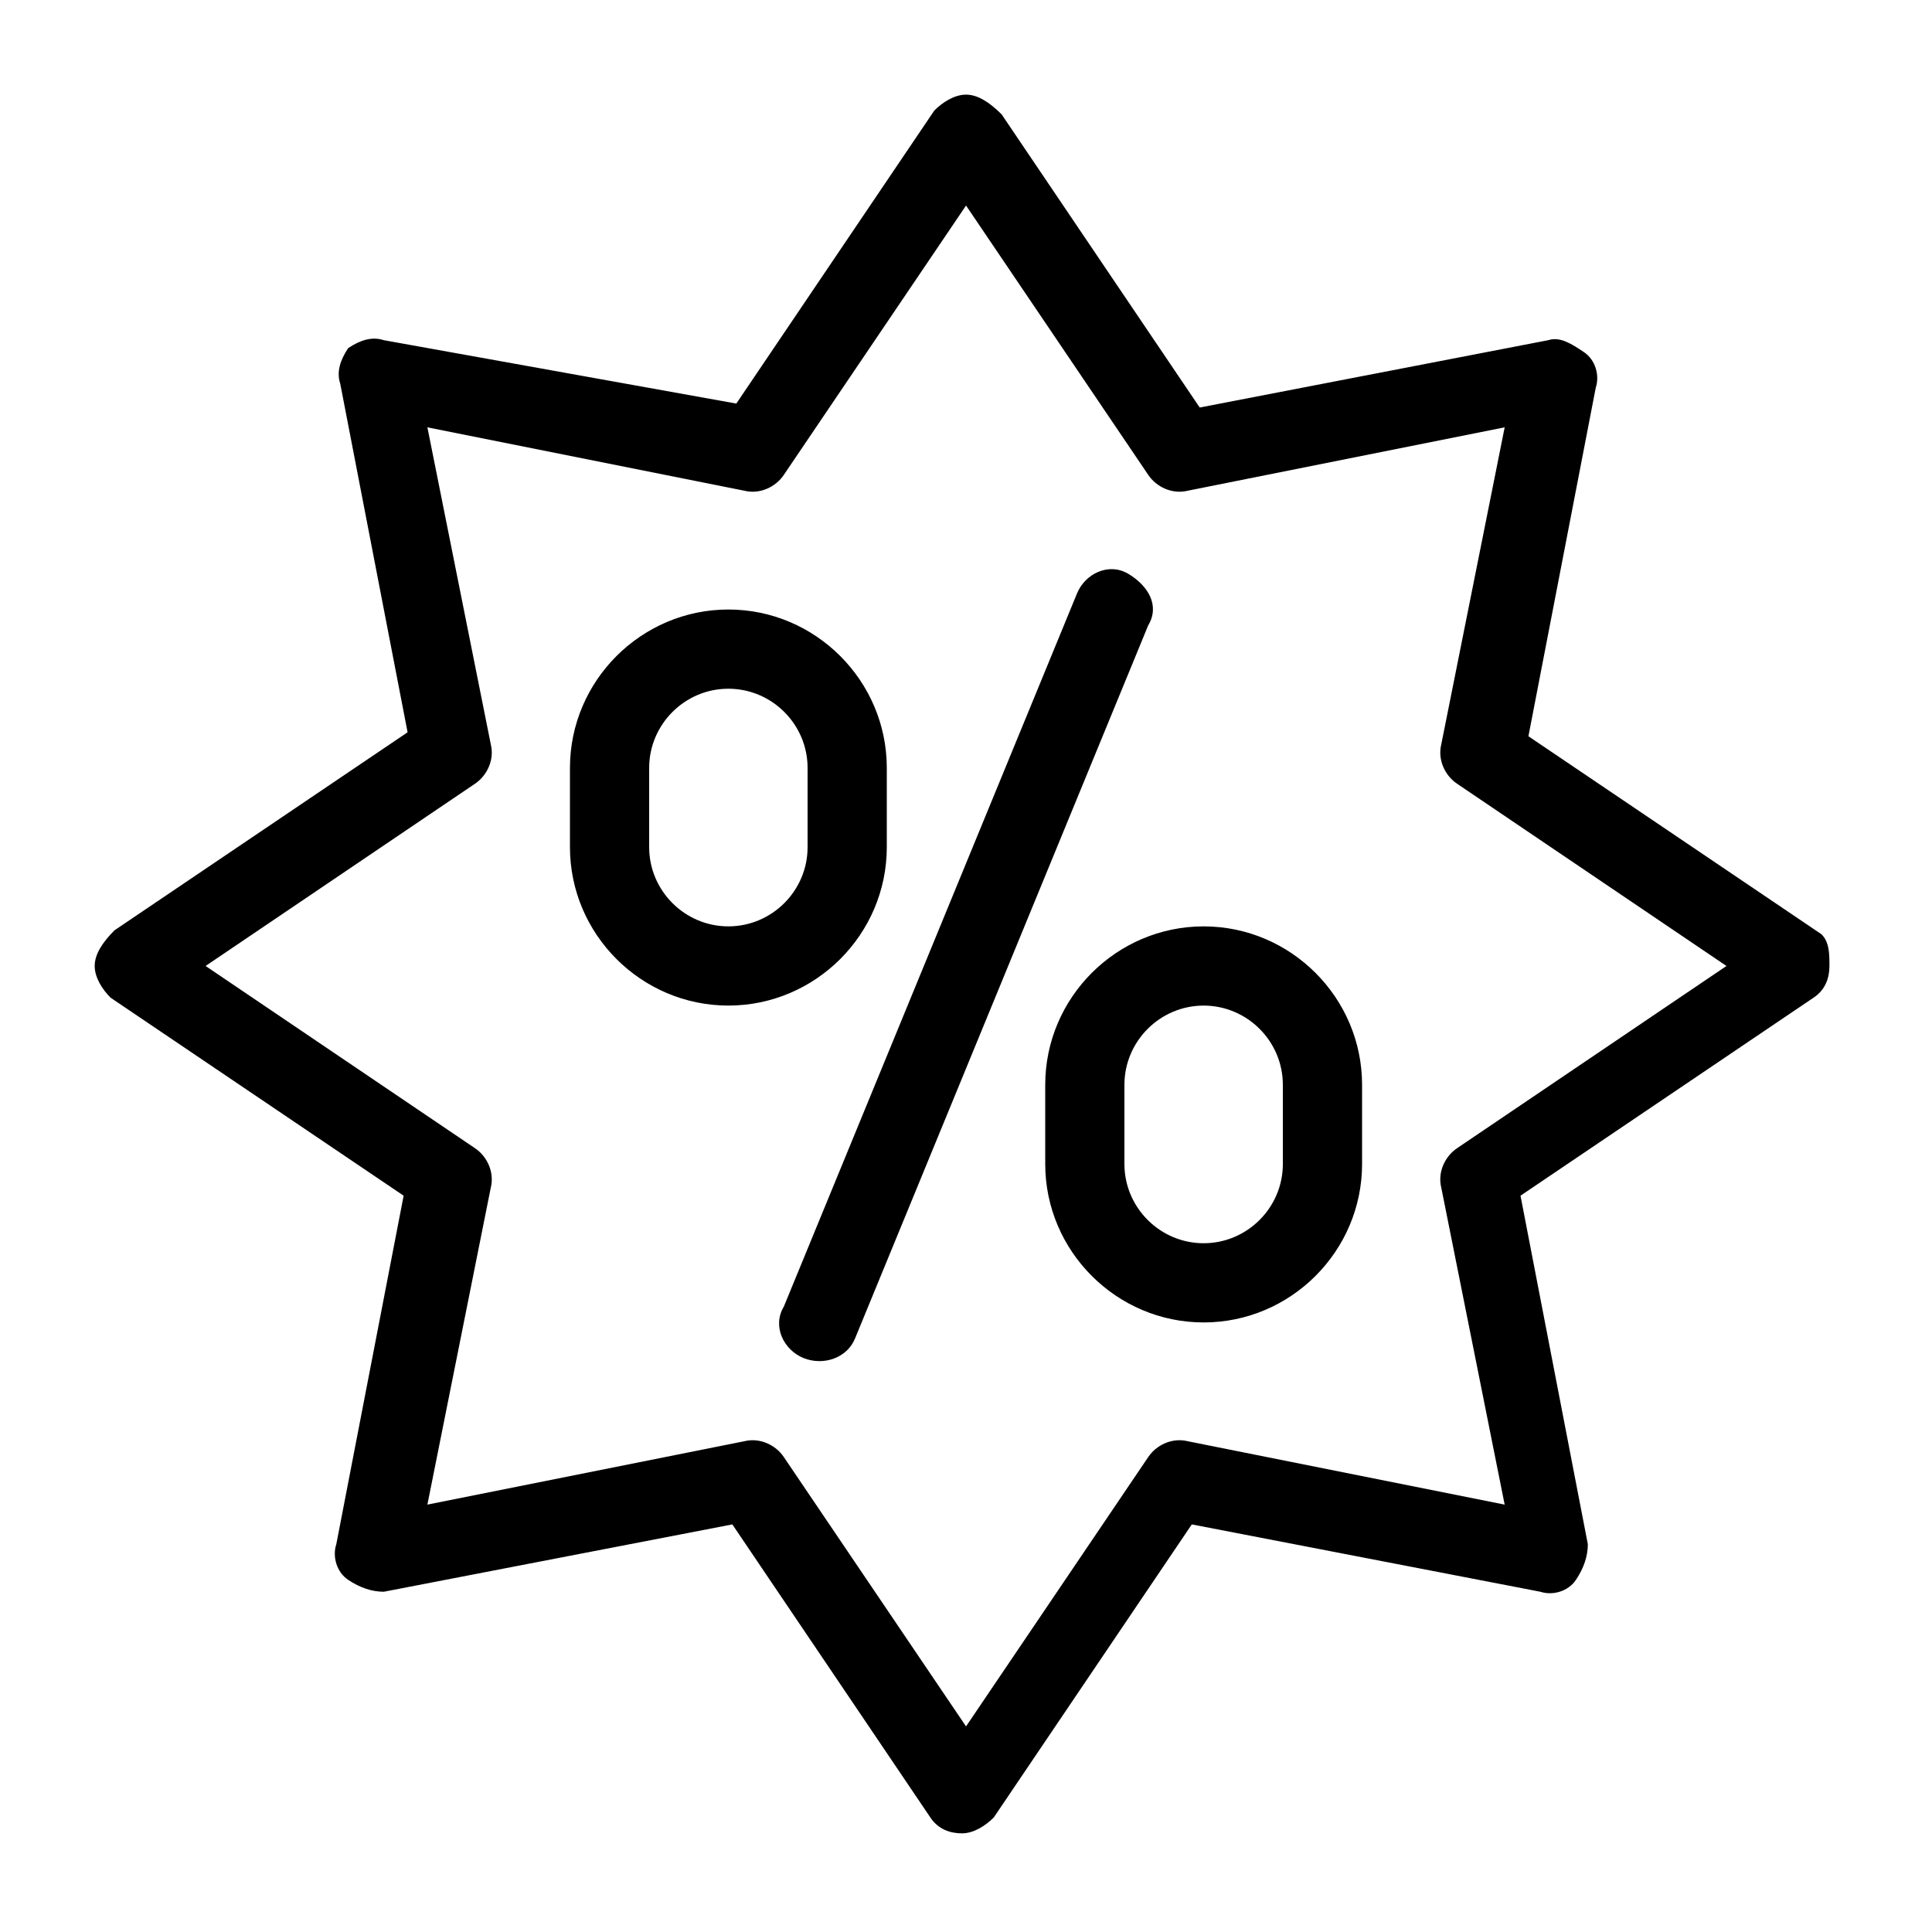
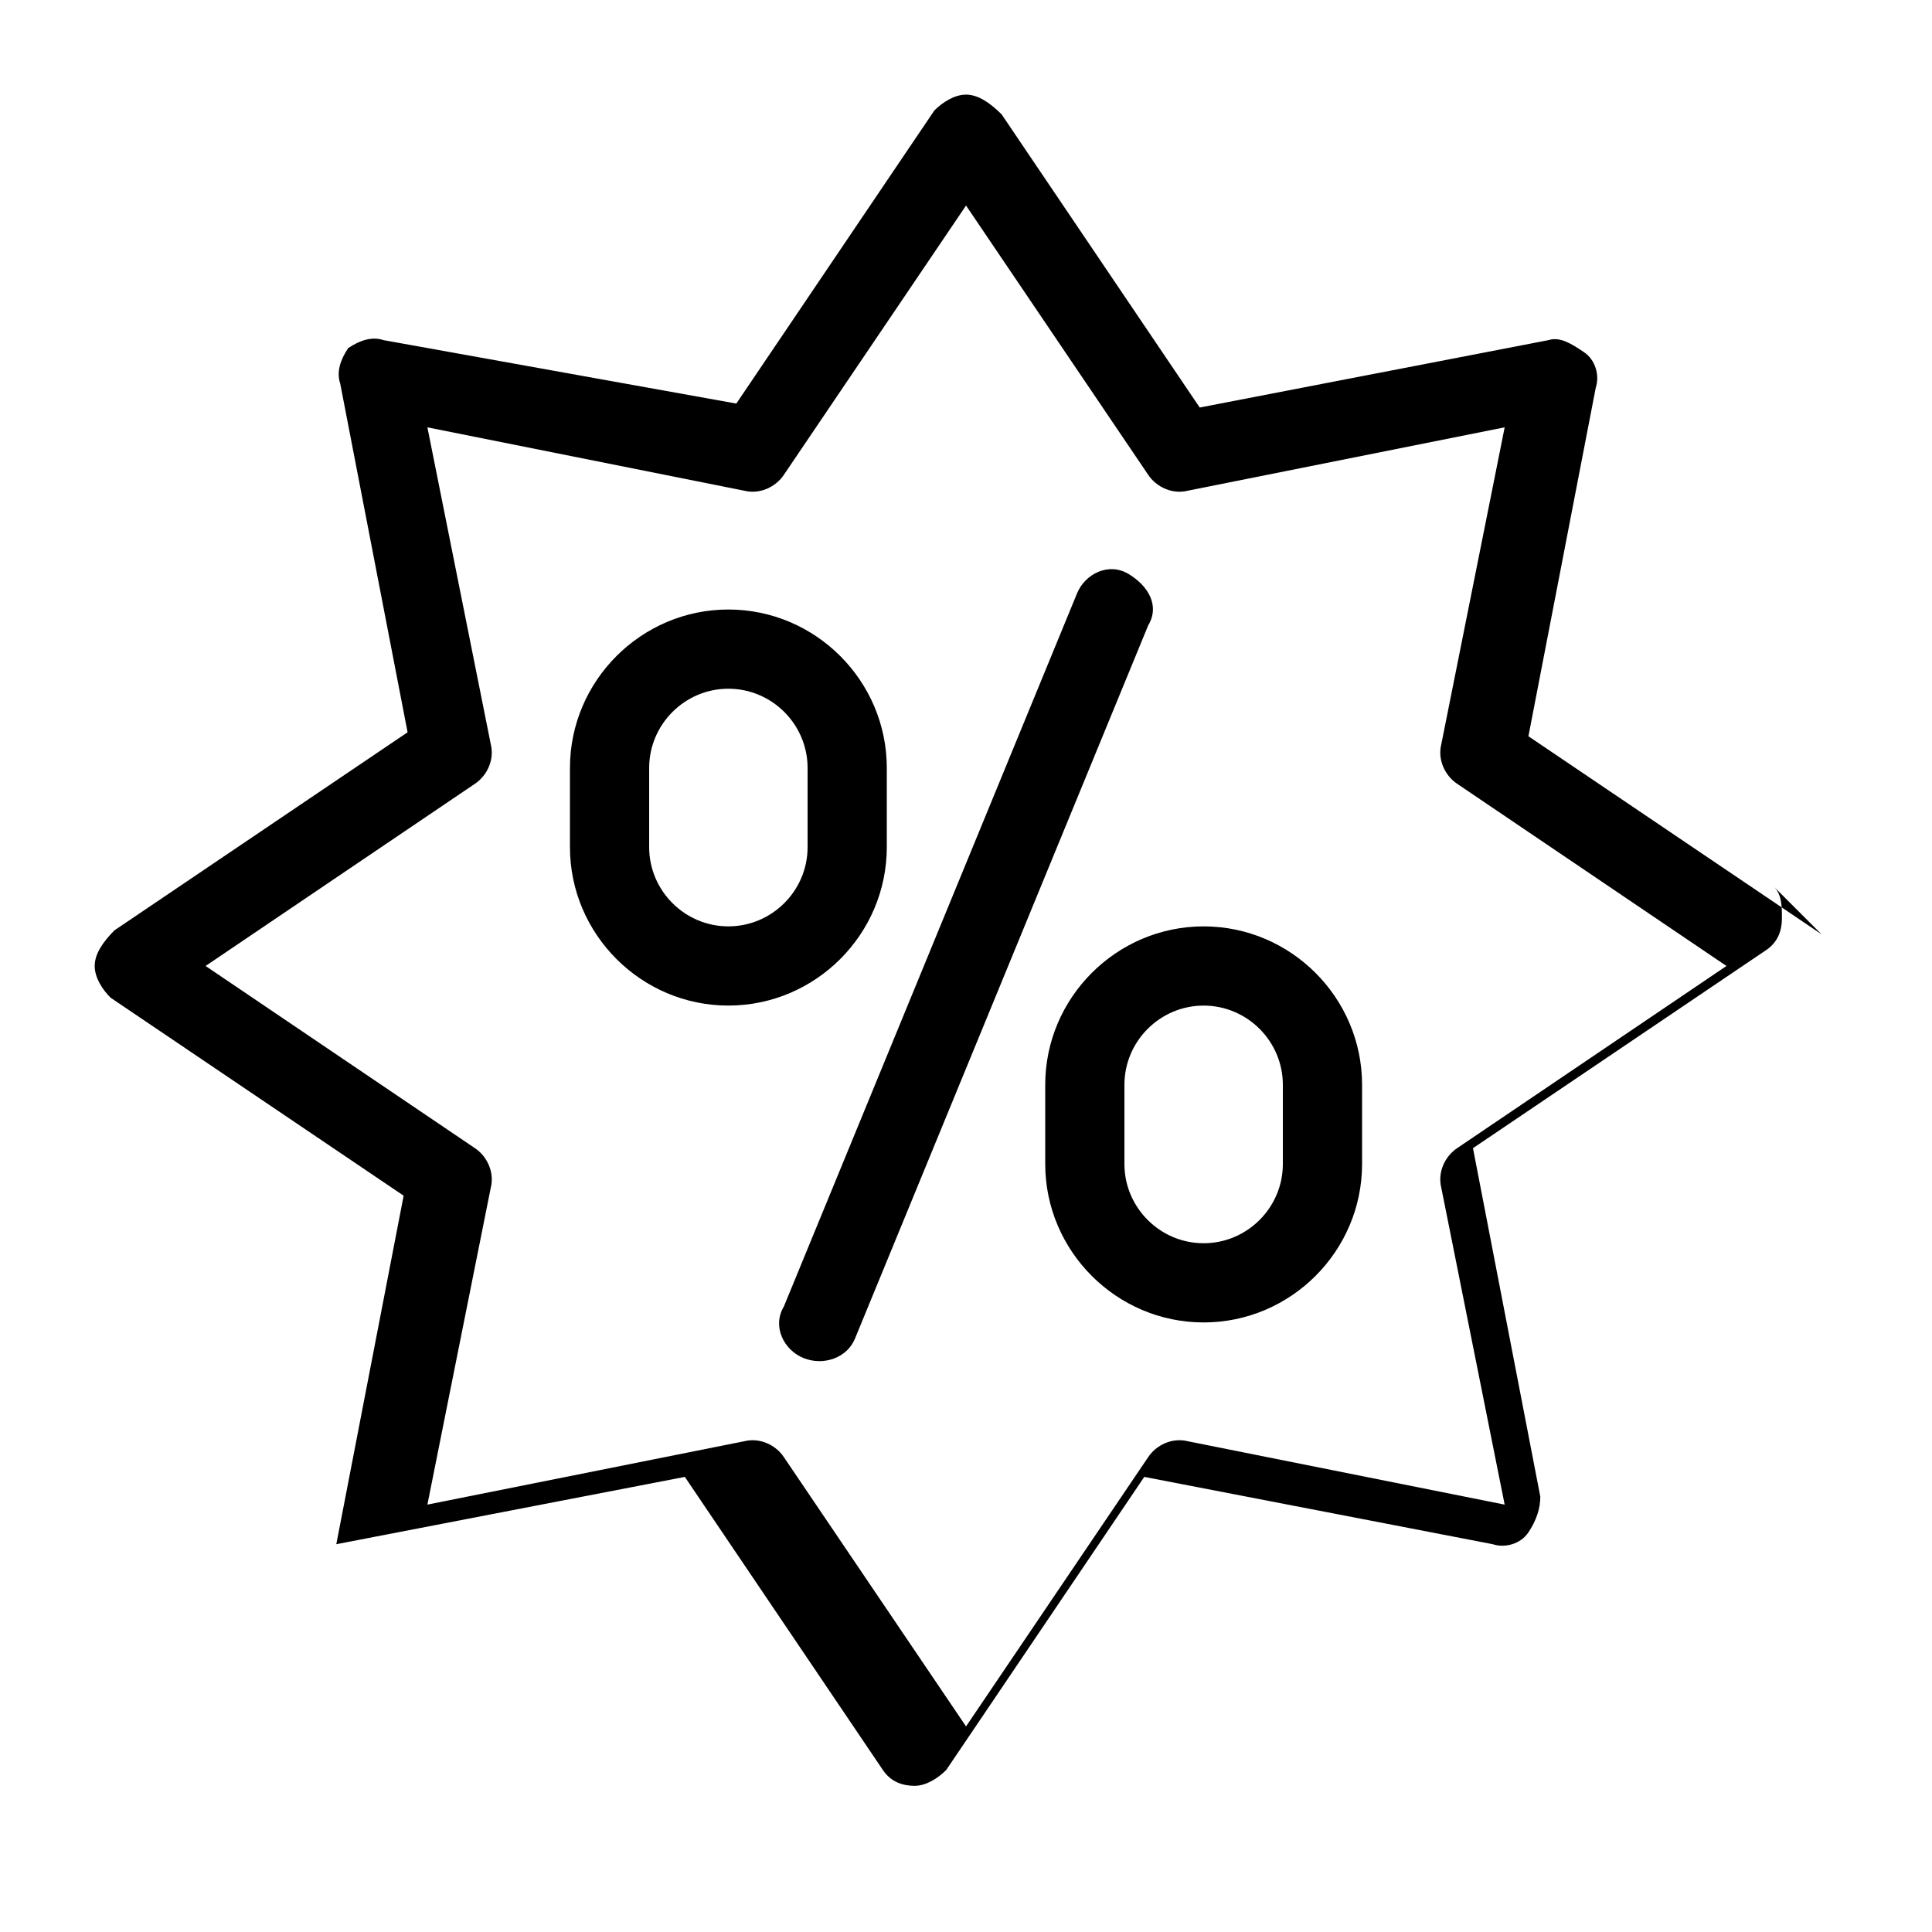
<svg xmlns="http://www.w3.org/2000/svg" fill="#000000" width="800px" height="800px" version="1.1" viewBox="144 144 512 512">
-   <path d="m462.98 389.5c-23.09 0-41.984 18.895-41.984 41.984v20.992c0 23.09 18.895 41.984 41.984 41.984 23.09 0 41.984-18.895 41.984-41.984v-20.992c-0.004-23.094-18.895-41.984-41.984-41.984zm20.988 62.977c0 11.547-9.445 20.992-20.992 20.992s-20.992-9.445-20.992-20.992v-20.992c0-11.547 9.445-20.992 20.992-20.992s20.992 9.445 20.992 20.992zm-127 51.43c-5.246-2.098-8.398-8.398-5.246-13.645l77.672-188.93c2.098-5.246 8.398-8.398 13.645-5.246 5.246 3.148 8.398 8.398 5.246 13.645l-77.672 188.93c-2.098 5.246-8.398 7.344-13.645 5.246zm-19.941-198.38c-23.09 0-41.984 18.895-41.984 41.984v20.992c0 23.09 18.895 41.984 41.984 41.984 23.09 0 41.984-18.895 41.984-41.984v-20.992c0-23.094-18.895-41.984-41.984-41.984zm20.992 62.977c0 11.547-9.445 20.992-20.992 20.992-11.547 0-20.992-9.445-20.992-20.992v-20.992c0-11.547 9.445-20.992 20.992-20.992 11.547 0 20.992 9.445 20.992 20.992zm268.7 23.09-77.672-52.48 17.844-92.363c1.051-3.148 0-7.348-3.148-9.445-3.148-2.102-6.297-4.199-9.445-3.152l-92.363 17.844-52.48-77.672c-3.148-3.148-6.297-5.246-9.445-5.246s-6.297 2.098-8.398 4.199l-52.48 77.672-93.414-16.797c-3.148-1.047-6.297 0-9.445 2.102-2.102 3.148-3.148 6.297-2.102 9.445l17.844 92.363-77.672 52.48c-3.148 3.148-5.246 6.301-5.246 9.449s2.098 6.297 4.199 8.398l77.672 52.48-17.844 92.363c-1.051 3.148 0 7.348 3.148 9.445 3.148 2.098 6.297 3.148 9.445 3.148l92.363-17.844 52.48 77.672c2.098 3.148 5.246 4.199 8.398 4.199 3.148 0 6.297-2.098 8.398-4.199l52.48-77.672 92.363 17.844c3.148 1.051 7.348 0 9.445-3.148 2.098-3.148 3.148-6.297 3.148-9.445l-17.844-92.363 77.672-52.48c3.148-2.098 4.199-5.246 4.199-8.398 0-3.148 0-6.301-2.102-8.398zm-96.562 56.68c-3.148 2.098-5.246 6.297-4.199 10.496l16.793 83.969-83.969-16.793c-4.199-1.051-8.398 1.051-10.496 4.199l-48.277 71.371-48.281-71.371c-2.098-3.148-6.297-5.246-10.496-4.199l-83.969 16.793 16.793-83.969c1.051-4.199-1.051-8.398-4.199-10.496l-71.371-48.281 71.371-48.281c3.148-2.098 5.246-6.297 4.199-10.496l-16.793-83.969 83.969 16.793c4.199 1.051 8.398-1.051 10.496-4.199l48.281-71.371 48.281 71.371c2.098 3.148 6.297 5.246 10.496 4.199l83.969-16.793-16.793 83.969c-1.051 4.199 1.051 8.398 4.199 10.496l71.371 48.281z" />
+   <path d="m462.98 389.5c-23.09 0-41.984 18.895-41.984 41.984v20.992c0 23.09 18.895 41.984 41.984 41.984 23.09 0 41.984-18.895 41.984-41.984v-20.992c-0.004-23.094-18.895-41.984-41.984-41.984zm20.988 62.977c0 11.547-9.445 20.992-20.992 20.992s-20.992-9.445-20.992-20.992v-20.992c0-11.547 9.445-20.992 20.992-20.992s20.992 9.445 20.992 20.992zm-127 51.43c-5.246-2.098-8.398-8.398-5.246-13.645l77.672-188.93c2.098-5.246 8.398-8.398 13.645-5.246 5.246 3.148 8.398 8.398 5.246 13.645l-77.672 188.93c-2.098 5.246-8.398 7.344-13.645 5.246zm-19.941-198.38c-23.09 0-41.984 18.895-41.984 41.984v20.992c0 23.09 18.895 41.984 41.984 41.984 23.09 0 41.984-18.895 41.984-41.984v-20.992c0-23.094-18.895-41.984-41.984-41.984zm20.992 62.977c0 11.547-9.445 20.992-20.992 20.992-11.547 0-20.992-9.445-20.992-20.992v-20.992c0-11.547 9.445-20.992 20.992-20.992 11.547 0 20.992 9.445 20.992 20.992zm268.7 23.09-77.672-52.48 17.844-92.363c1.051-3.148 0-7.348-3.148-9.445-3.148-2.102-6.297-4.199-9.445-3.152l-92.363 17.844-52.48-77.672c-3.148-3.148-6.297-5.246-9.445-5.246s-6.297 2.098-8.398 4.199l-52.48 77.672-93.414-16.797c-3.148-1.047-6.297 0-9.445 2.102-2.102 3.148-3.148 6.297-2.102 9.445l17.844 92.363-77.672 52.48c-3.148 3.148-5.246 6.301-5.246 9.449s2.098 6.297 4.199 8.398l77.672 52.48-17.844 92.363l92.363-17.844 52.48 77.672c2.098 3.148 5.246 4.199 8.398 4.199 3.148 0 6.297-2.098 8.398-4.199l52.48-77.672 92.363 17.844c3.148 1.051 7.348 0 9.445-3.148 2.098-3.148 3.148-6.297 3.148-9.445l-17.844-92.363 77.672-52.48c3.148-2.098 4.199-5.246 4.199-8.398 0-3.148 0-6.301-2.102-8.398zm-96.562 56.68c-3.148 2.098-5.246 6.297-4.199 10.496l16.793 83.969-83.969-16.793c-4.199-1.051-8.398 1.051-10.496 4.199l-48.277 71.371-48.281-71.371c-2.098-3.148-6.297-5.246-10.496-4.199l-83.969 16.793 16.793-83.969c1.051-4.199-1.051-8.398-4.199-10.496l-71.371-48.281 71.371-48.281c3.148-2.098 5.246-6.297 4.199-10.496l-16.793-83.969 83.969 16.793c4.199 1.051 8.398-1.051 10.496-4.199l48.281-71.371 48.281 71.371c2.098 3.148 6.297 5.246 10.496 4.199l83.969-16.793-16.793 83.969c-1.051 4.199 1.051 8.398 4.199 10.496l71.371 48.281z" />
</svg>